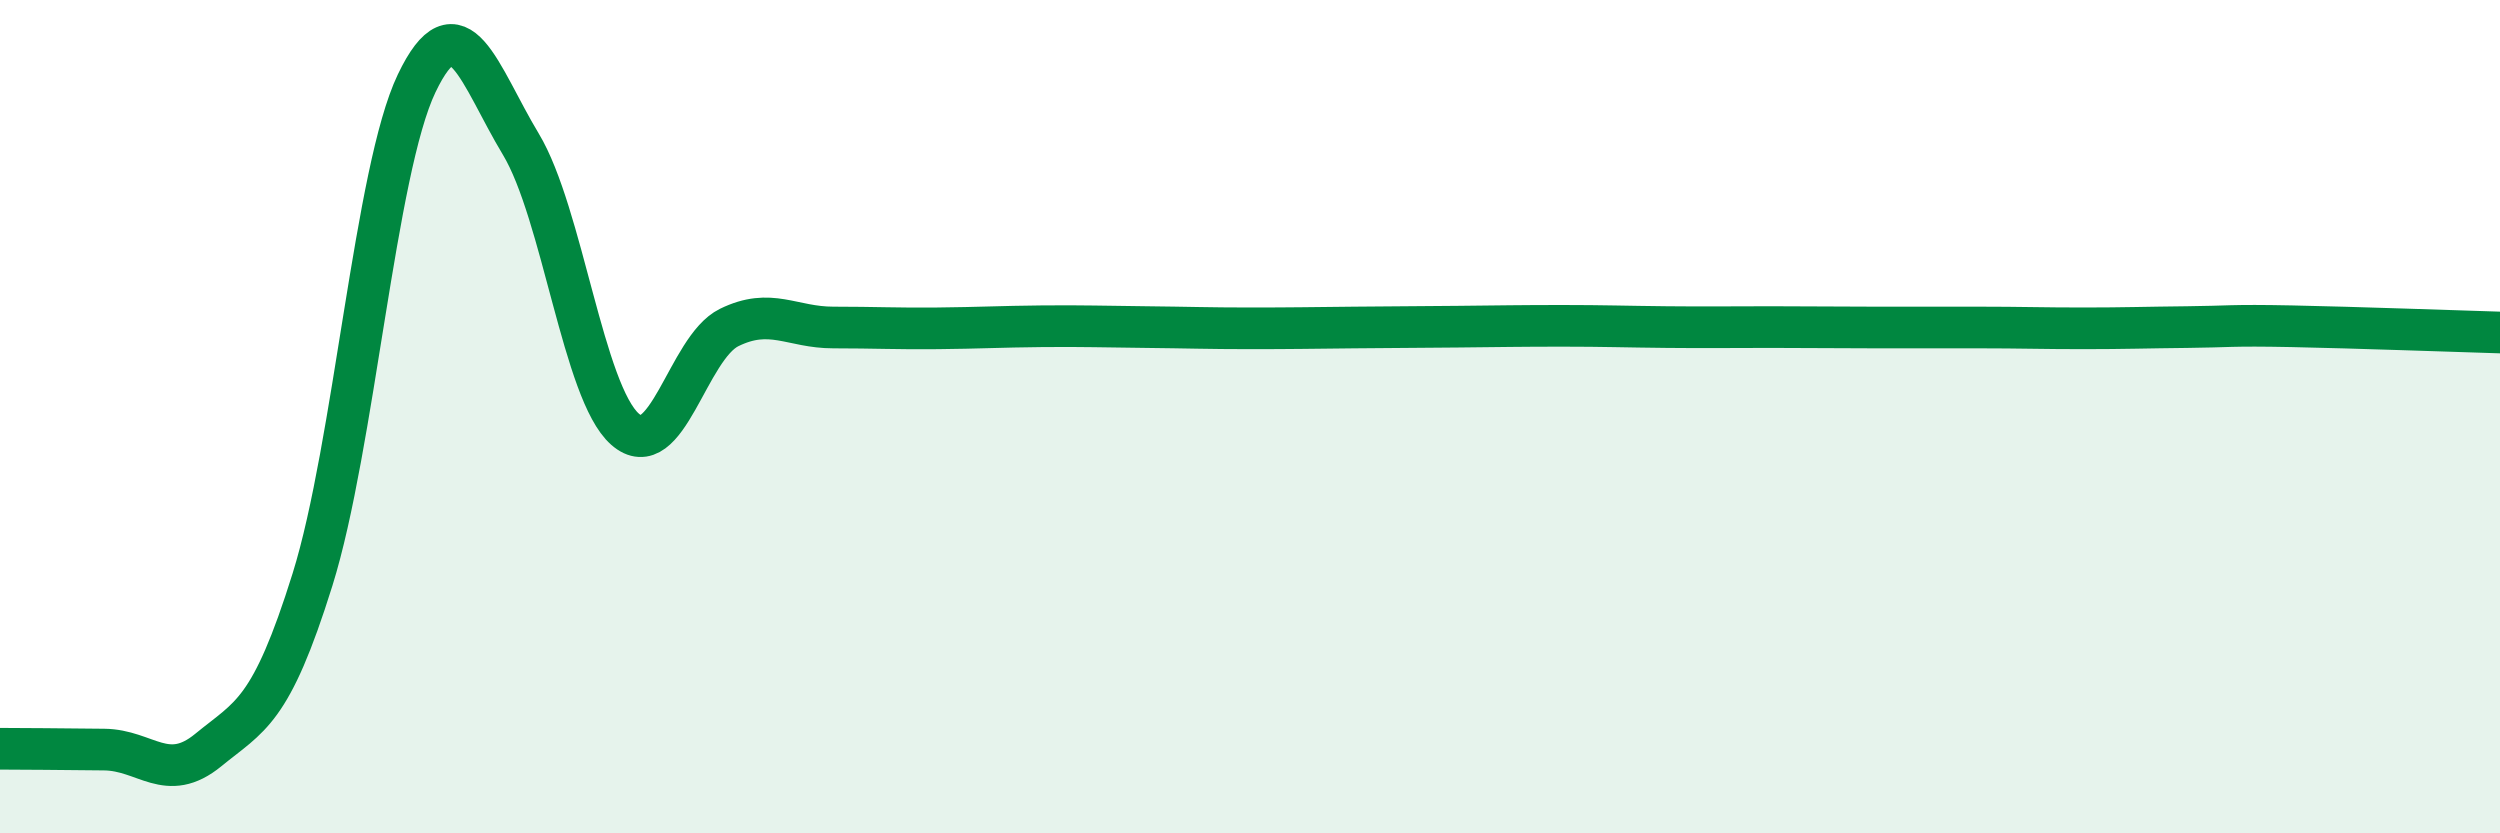
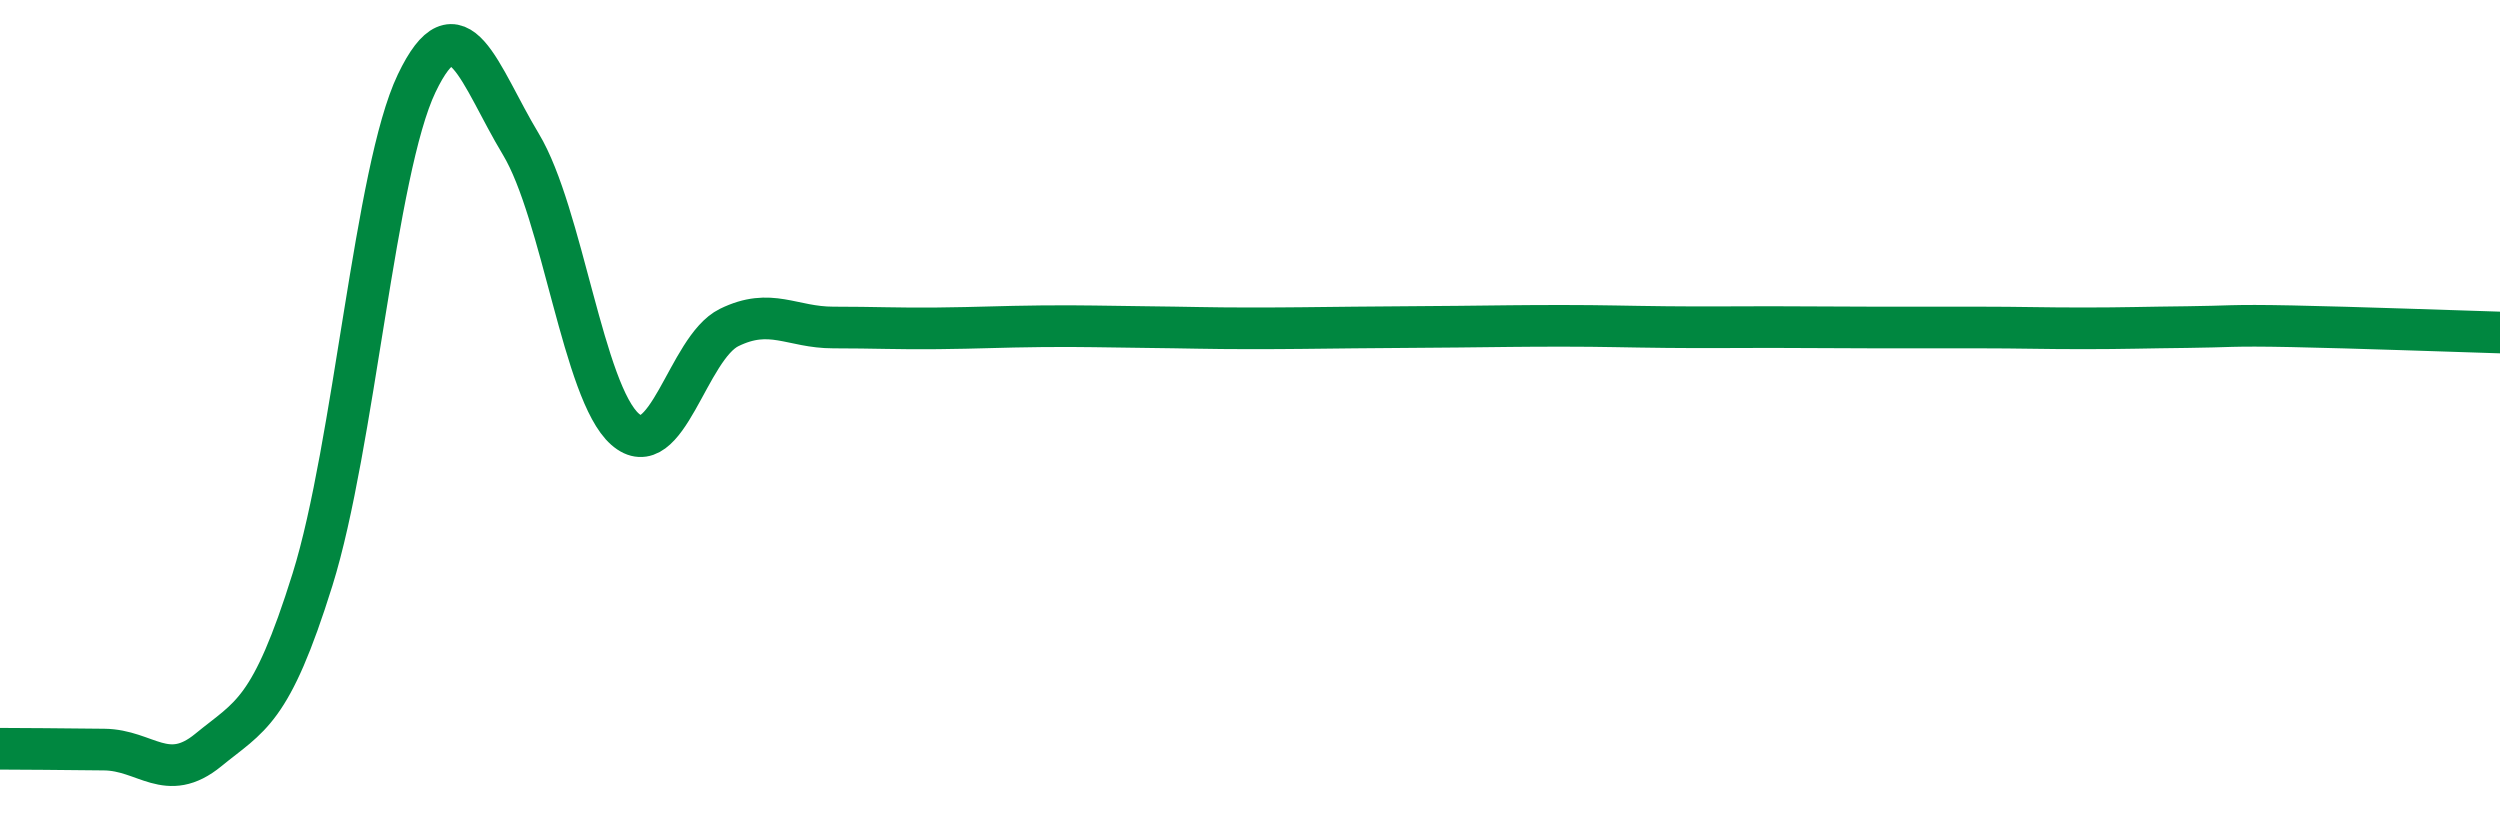
<svg xmlns="http://www.w3.org/2000/svg" width="60" height="20" viewBox="0 0 60 20">
-   <path d="M 0,17.97 C 0.5,17.97 1.5,17.98 2.5,17.99 C 3.5,18 4,18.82 5,18 C 6,17.18 6.5,17.11 7.5,13.91 C 8.5,10.71 9,4.09 10,2 C 11,-0.09 11.5,1.8 12.5,3.46 C 13.5,5.12 14,9.42 15,10.3 C 16,11.18 16.5,8.35 17.5,7.86 C 18.5,7.37 19,7.86 20,7.86 C 21,7.86 21.5,7.89 22.5,7.88 C 23.5,7.87 24,7.84 25,7.83 C 26,7.82 26.5,7.84 27.5,7.85 C 28.5,7.86 29,7.88 30,7.88 C 31,7.88 31.5,7.87 32.5,7.86 C 33.5,7.85 34,7.85 35,7.84 C 36,7.83 36.5,7.82 37.5,7.82 C 38.5,7.82 39,7.84 40,7.85 C 41,7.86 41.5,7.85 42.5,7.85 C 43.5,7.85 44,7.86 45,7.86 C 46,7.86 46.5,7.86 47.5,7.86 C 48.5,7.86 49,7.88 50,7.88 C 51,7.88 51.5,7.86 52.5,7.85 C 53.5,7.84 53.5,7.8 55,7.83 C 56.5,7.86 59,7.95 60,7.98L60 20L0 20Z" fill="#008740" opacity="0.1" stroke-linecap="round" stroke-linejoin="round" />
  <path d="M 0,17.97 C 0.5,17.97 1.5,17.98 2.5,17.99 C 3.5,18 4,18.82 5,18 C 6,17.18 6.5,17.11 7.5,13.91 C 8.5,10.71 9,4.09 10,2 C 11,-0.09 11.5,1.8 12.5,3.46 C 13.5,5.12 14,9.42 15,10.3 C 16,11.18 16.5,8.35 17.5,7.86 C 18.5,7.37 19,7.86 20,7.86 C 21,7.86 21.5,7.89 22.5,7.88 C 23.5,7.87 24,7.84 25,7.83 C 26,7.82 26.5,7.84 27.5,7.85 C 28.5,7.86 29,7.88 30,7.88 C 31,7.88 31.5,7.87 32.5,7.86 C 33.5,7.85 34,7.85 35,7.84 C 36,7.83 36.5,7.82 37.5,7.82 C 38.5,7.82 39,7.84 40,7.85 C 41,7.86 41.5,7.85 42.5,7.85 C 43.5,7.85 44,7.86 45,7.86 C 46,7.86 46.5,7.86 47.5,7.86 C 48.5,7.86 49,7.88 50,7.88 C 51,7.88 51.5,7.86 52.5,7.85 C 53.5,7.84 53.5,7.8 55,7.83 C 56.5,7.86 59,7.95 60,7.98" stroke="#008740" stroke-width="1" fill="none" stroke-linecap="round" stroke-linejoin="round" />
</svg>